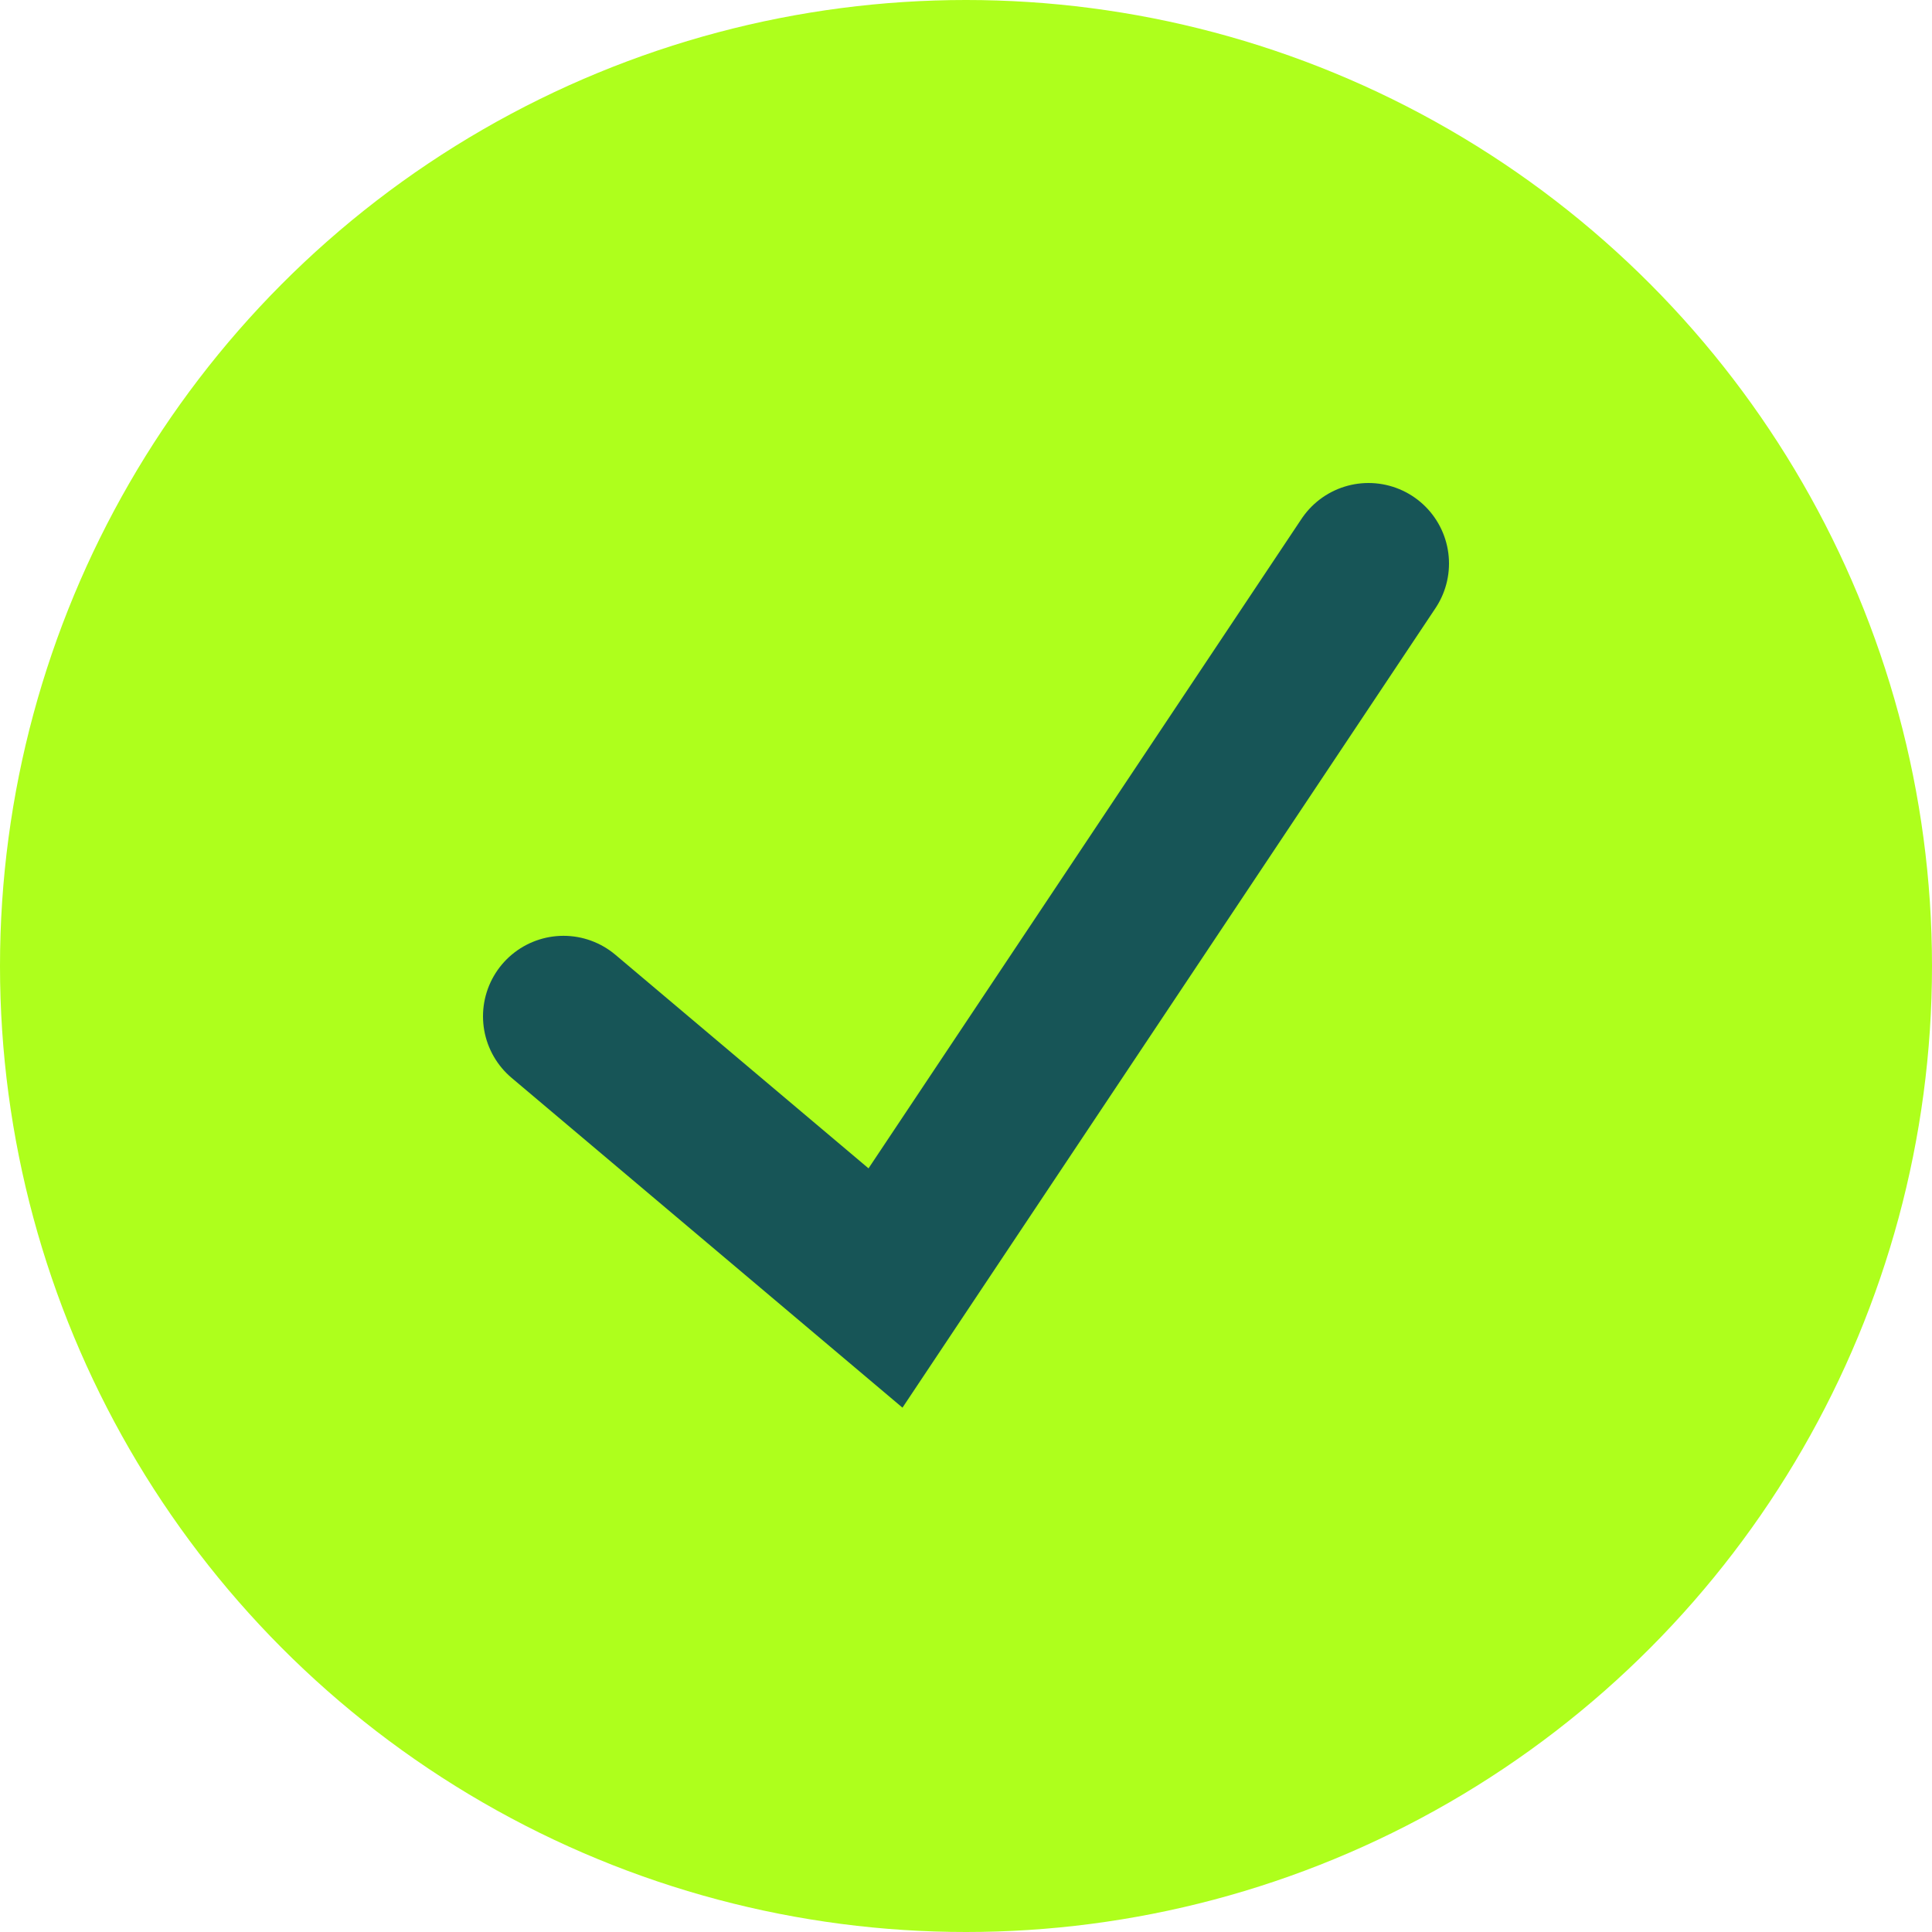
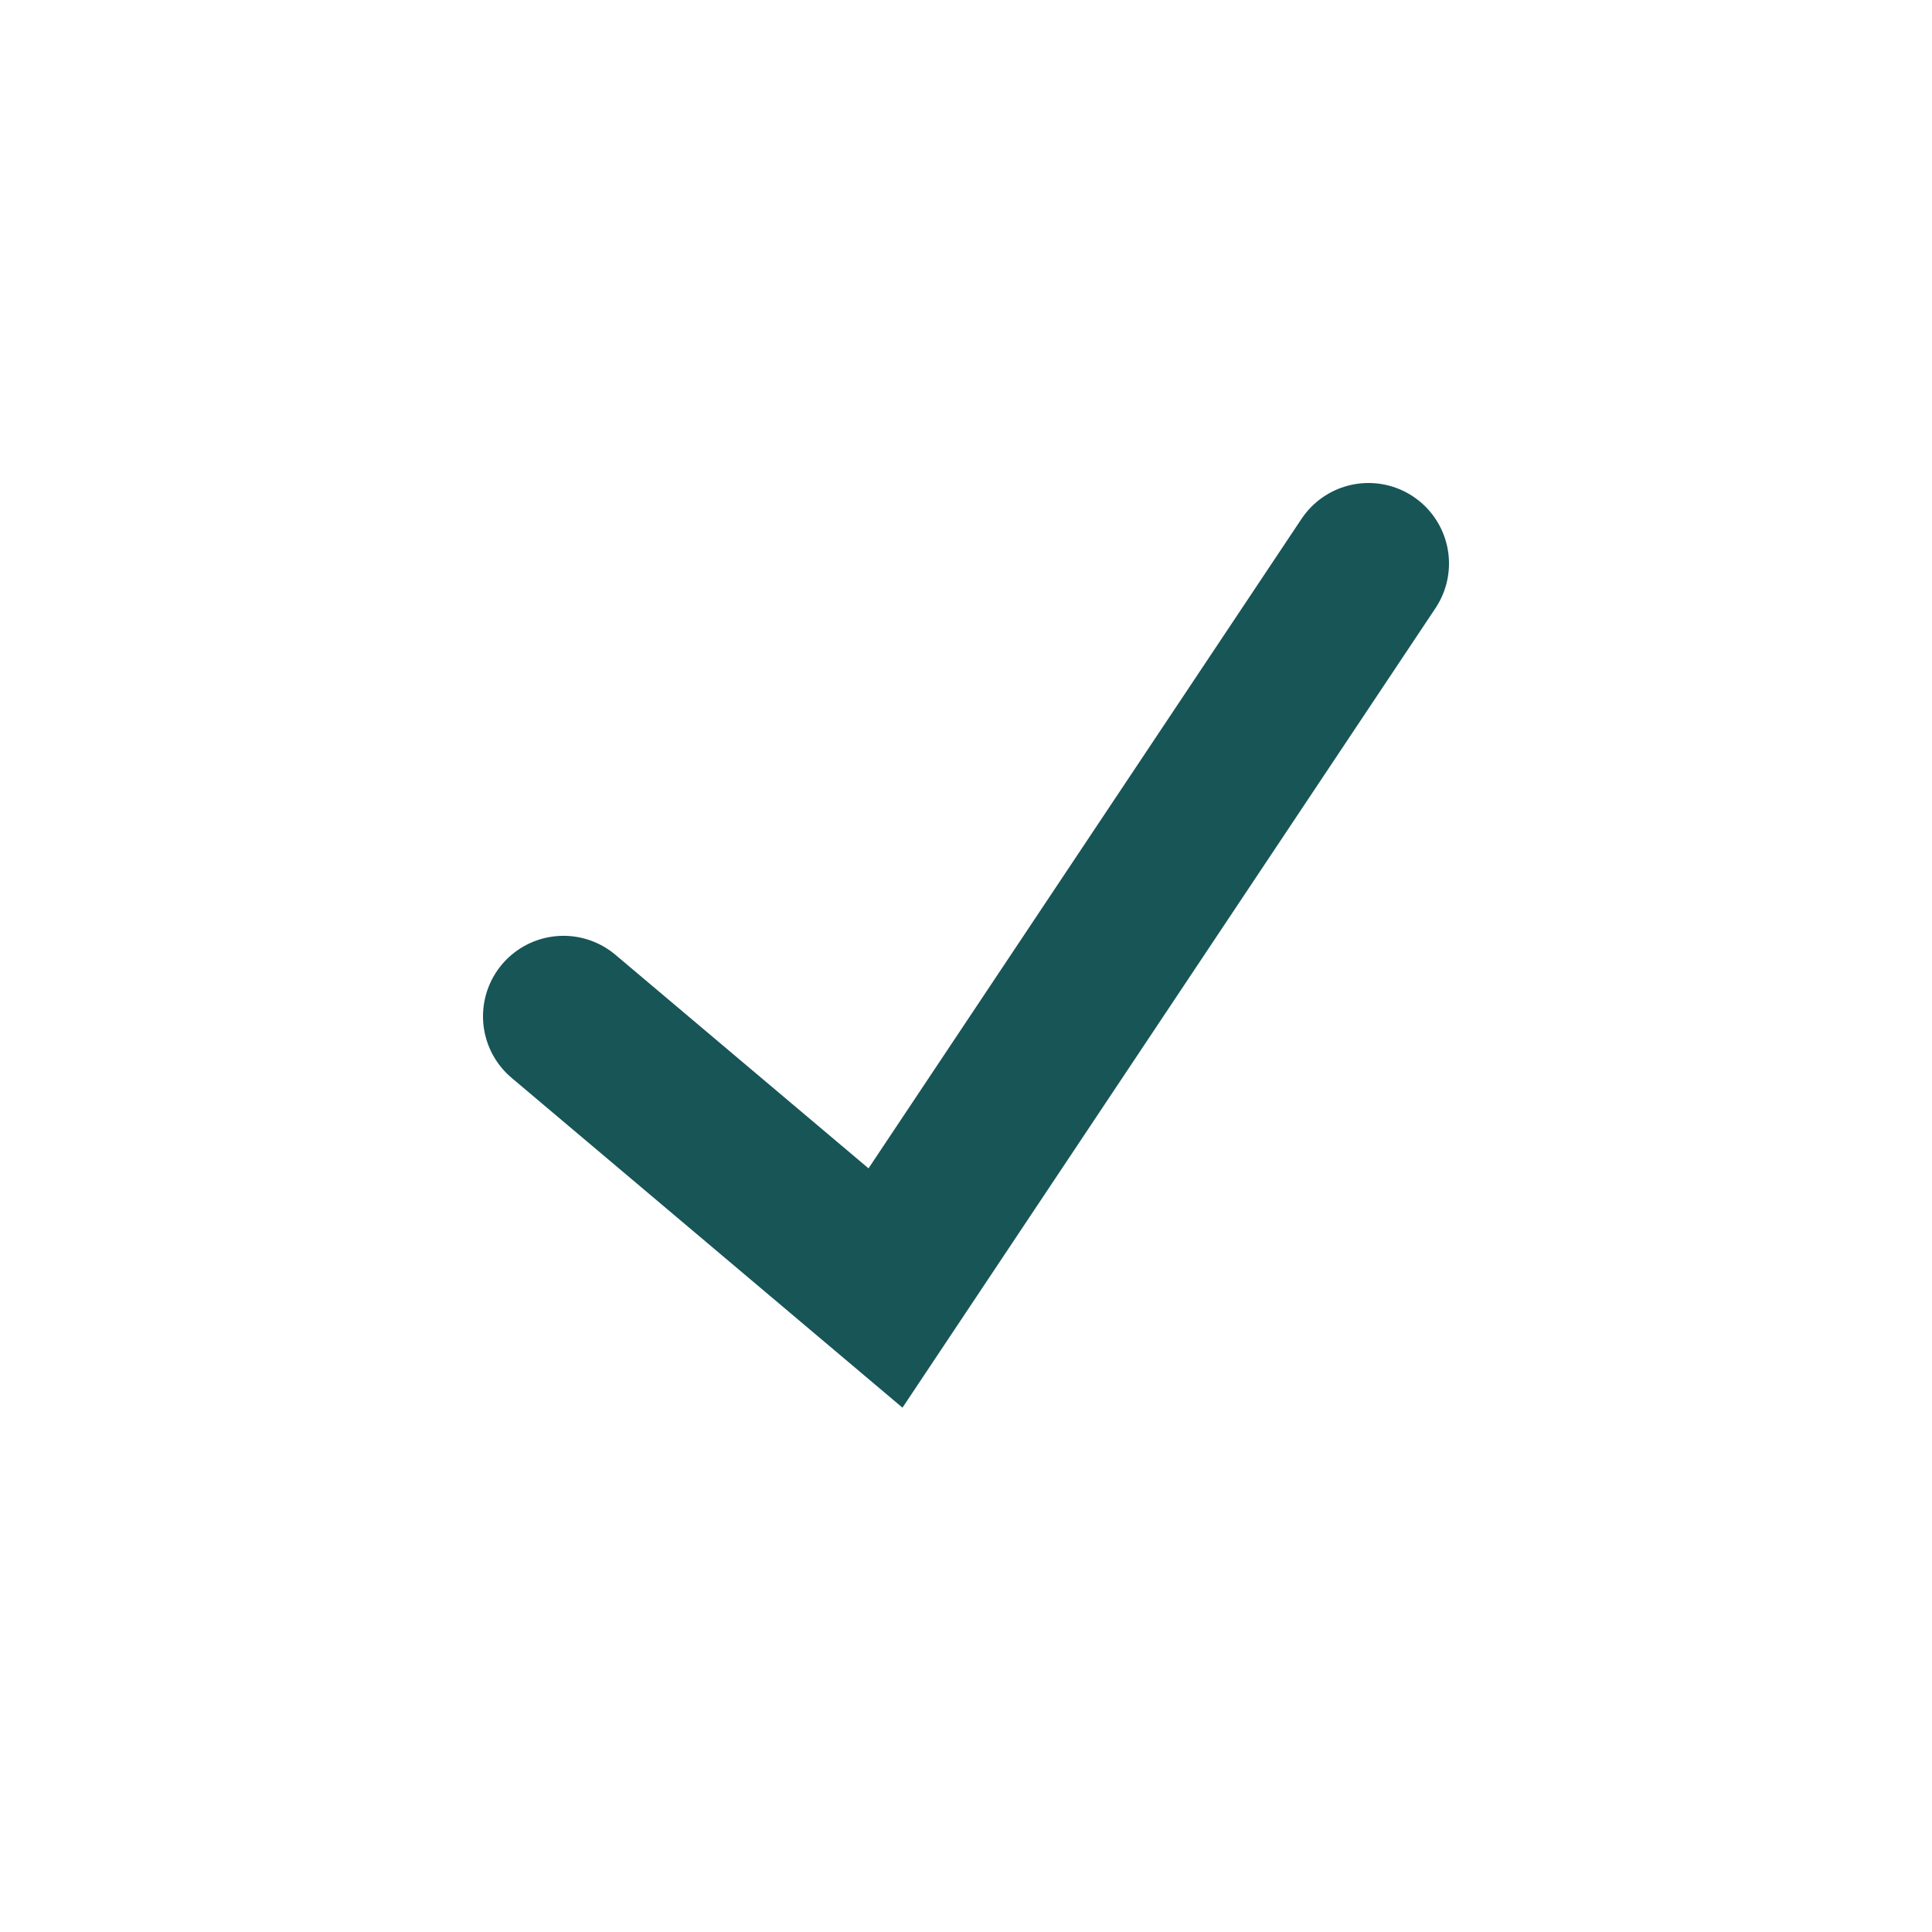
<svg xmlns="http://www.w3.org/2000/svg" width="24" height="24" viewBox="0 0 24 24" fill="none">
-   <circle cx="12" cy="12" r="12" fill="#AEFF1C" />
  <path d="M7 12.625L11 16L17 7" stroke="#175557" stroke-width="2" stroke-linecap="round" />
</svg>